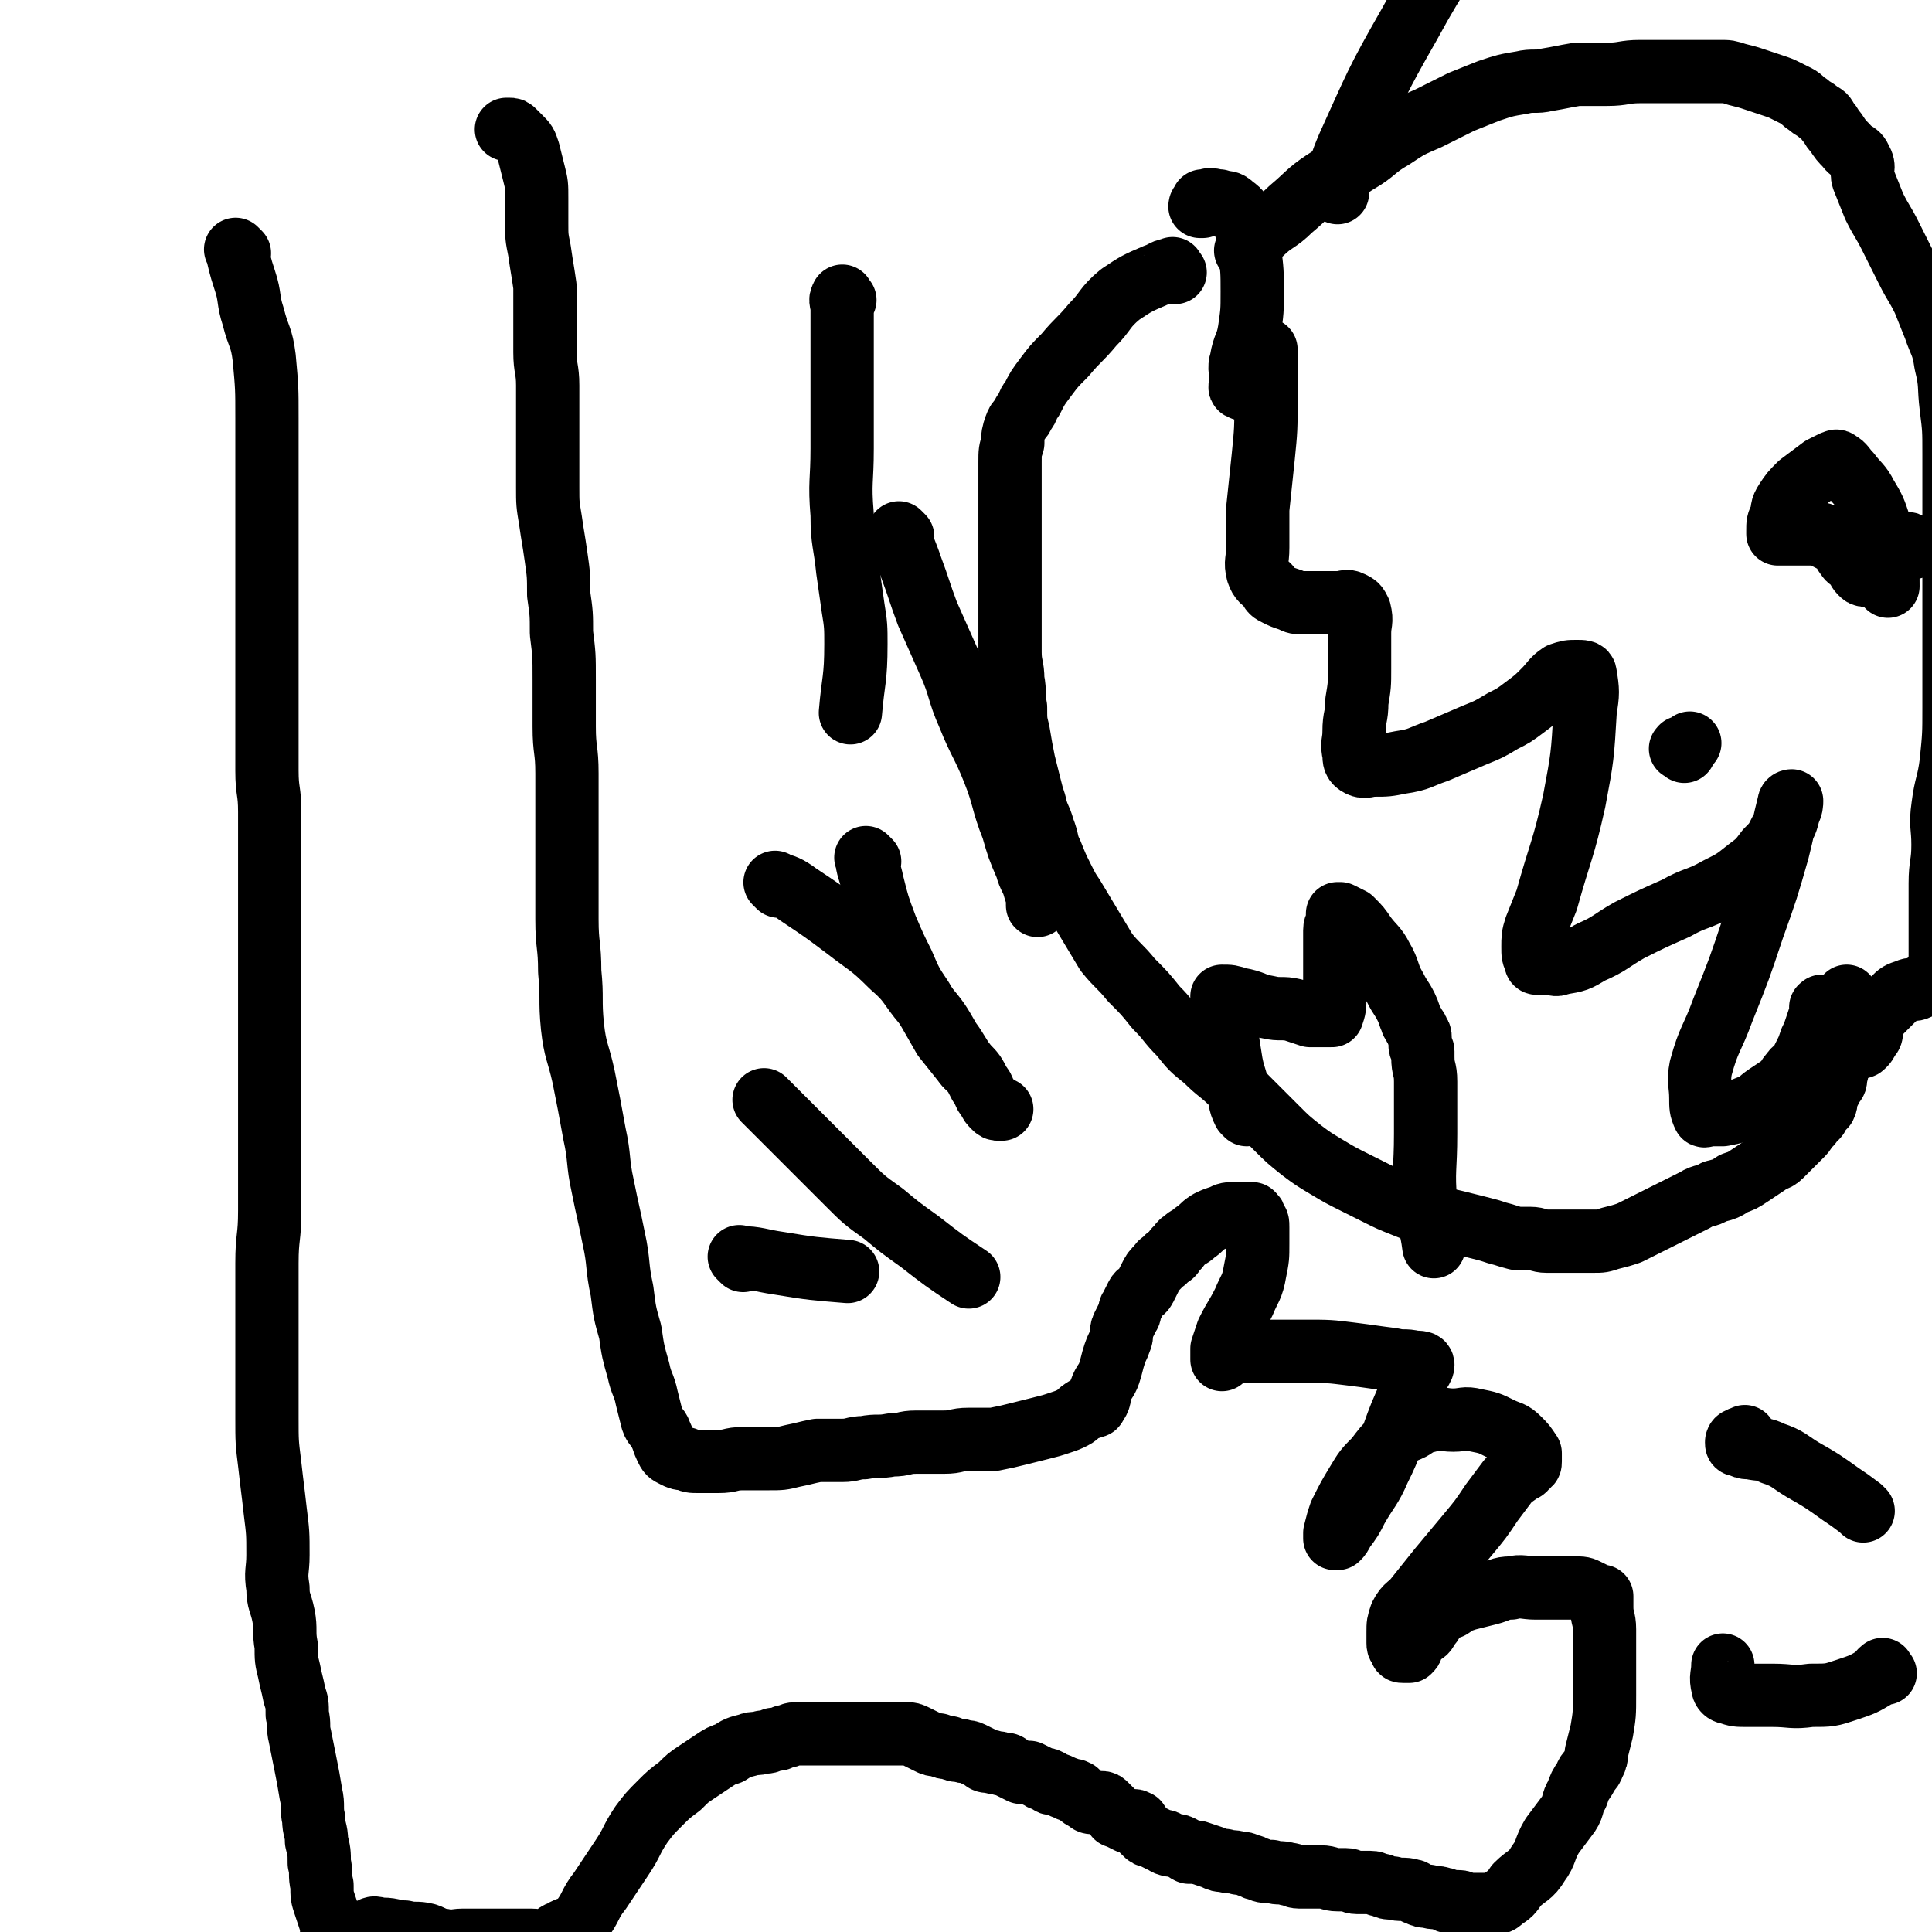
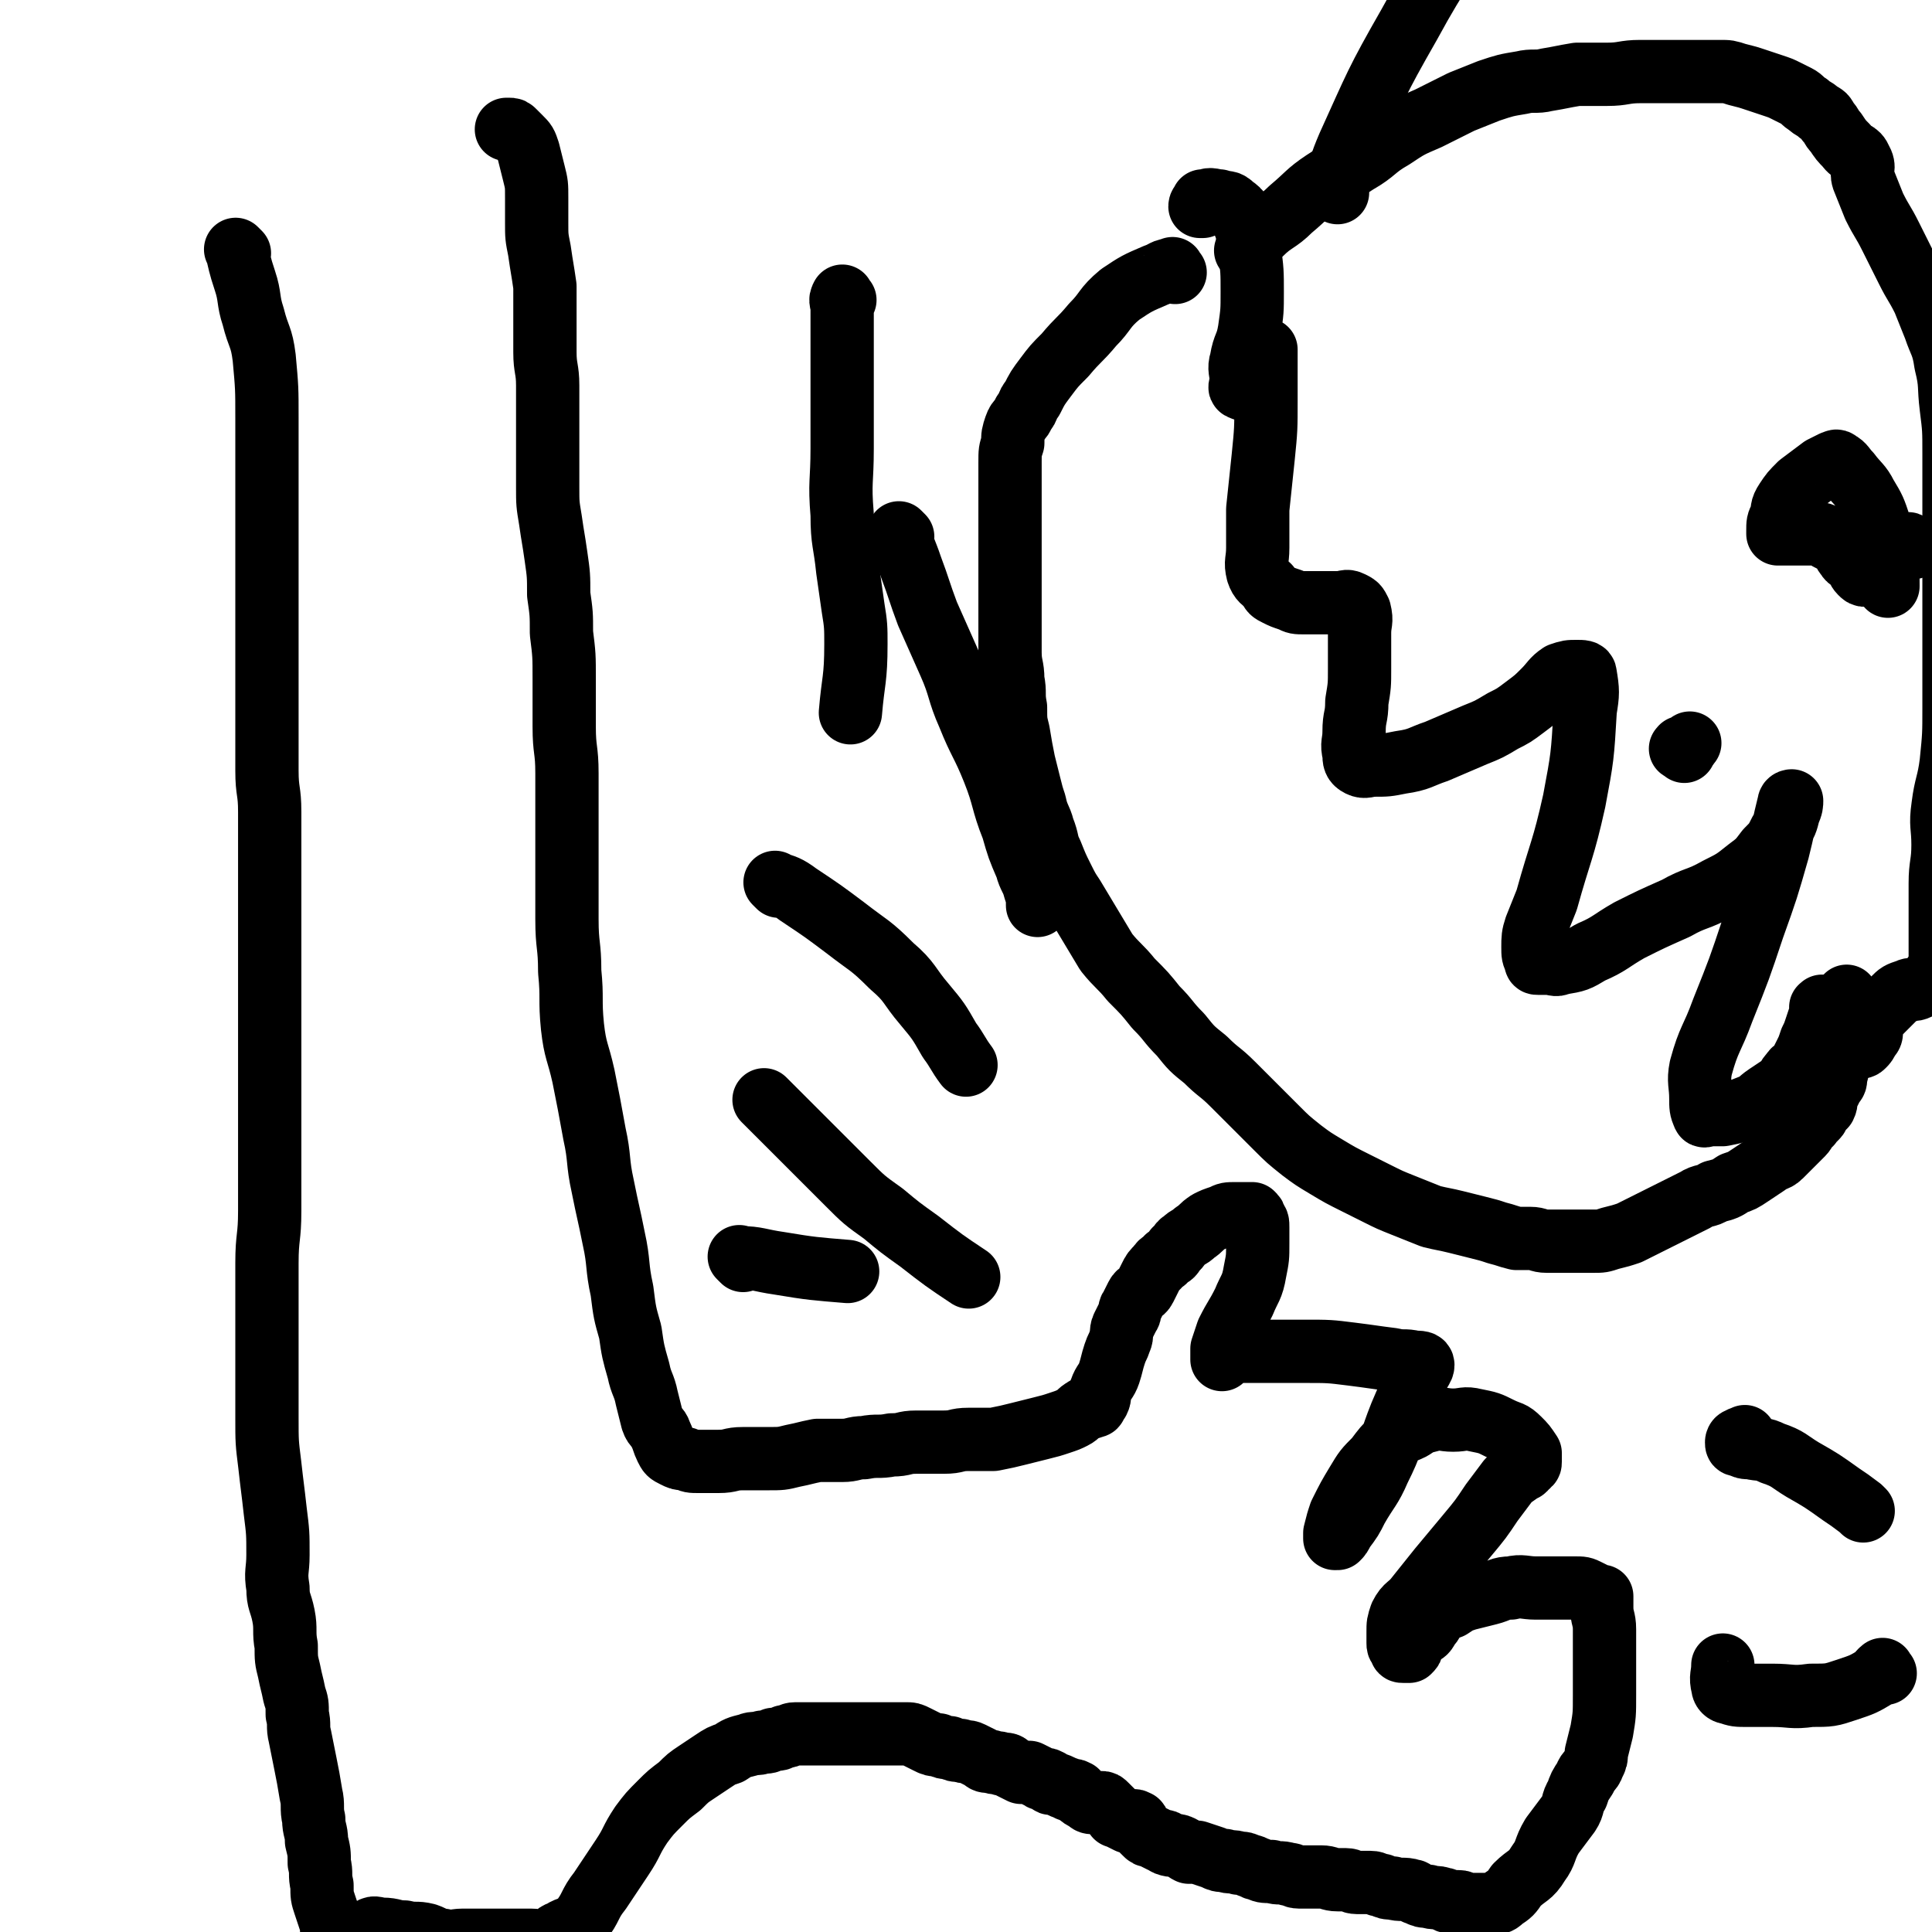
<svg xmlns="http://www.w3.org/2000/svg" viewBox="0 0 702 702" version="1.1">
  <g fill="none" stroke="#000000" stroke-width="23" stroke-linecap="round" stroke-linejoin="round">
    <path d="M87,92c-1,-1 -2,-2 -1,-1 1,4 1,5 3,11 2,6 1,7 3,13 2,8 3,7 4,15 1,11 1,11 1,22 0,12 0,12 0,24 0,11 0,11 0,22 0,10 0,10 0,19 0,9 0,9 0,17 0,8 0,8 0,16 0,8 0,8 0,16 0,7 0,7 0,14 0,8 1,7 1,15 0,7 0,8 0,15 0,7 0,7 0,13 0,8 0,8 0,16 0,9 0,9 0,17 0,9 0,9 0,17 0,8 0,8 0,16 0,9 0,9 0,17 0,9 0,9 0,17 0,9 0,9 0,17 0,10 -1,9 -1,19 0,9 0,10 0,19 0,9 0,9 0,18 0,10 0,10 0,19 0,9 0,9 1,17 1,9 1,8 2,17 1,8 1,8 1,16 0,6 -1,6 0,12 0,5 1,5 2,10 1,5 0,6 1,11 0,5 0,5 1,9 1,5 1,4 2,9 1,3 1,3 1,7 1,4 0,4 1,8 1,5 1,5 2,10 1,5 1,5 2,11 1,4 0,5 1,9 0,4 1,4 1,8 1,4 1,4 1,8 1,4 0,4 1,8 0,4 0,4 1,7 1,3 1,3 2,6 1,3 0,4 1,7 1,4 1,4 2,8 1,3 1,3 2,6 1,3 1,3 2,6 1,2 1,2 2,4 1,2 2,1 3,3 1,1 0,1 1,2 0,1 1,1 1,1 " />
    <path d="M136,702c-1,-1 -2,-1 -1,-1 1,-1 2,0 4,0 4,0 4,1 8,1 4,1 4,0 8,1 3,1 3,2 6,2 3,1 4,0 7,0 3,0 3,0 6,0 4,0 4,0 7,0 3,0 3,0 6,0 3,0 3,0 6,0 3,0 3,1 6,0 3,-1 2,-2 5,-3 3,-2 4,-1 7,-4 4,-5 3,-6 7,-11 4,-6 4,-6 8,-12 4,-6 3,-6 7,-12 3,-4 3,-4 7,-8 3,-3 3,-3 7,-6 3,-3 3,-3 6,-5 3,-2 3,-2 6,-4 3,-2 3,-2 6,-3 3,-2 3,-2 7,-3 2,-1 3,0 5,-1 2,0 2,0 4,-1 2,0 2,0 4,-1 2,0 2,-1 4,-1 2,0 2,0 4,0 2,0 2,0 4,0 2,0 2,0 4,0 2,0 2,0 4,0 2,0 2,0 4,0 2,0 2,0 4,0 2,0 2,0 4,0 2,0 2,0 4,0 2,0 2,0 4,0 2,0 2,0 4,0 2,0 2,0 4,1 2,1 2,1 4,2 2,1 2,1 4,1 2,1 2,1 4,1 2,1 2,1 4,1 2,1 2,0 4,1 2,1 2,1 4,2 1,1 1,1 3,1 2,1 2,0 4,1 2,0 2,0 3,1 2,1 2,1 4,2 1,0 2,0 3,0 2,1 2,1 4,2 1,1 2,0 3,1 1,0 0,1 1,1 0,0 1,0 1,0 3,1 2,1 5,2 1,1 2,0 3,1 1,0 0,1 1,1 1,1 1,1 3,2 1,1 1,1 3,1 1,0 1,0 2,0 1,0 1,0 2,1 1,1 1,1 2,2 1,1 1,1 1,1 1,1 0,1 1,1 2,1 2,1 4,2 1,0 2,-1 3,0 1,0 0,1 1,2 1,1 1,1 2,2 1,1 1,1 2,1 2,1 2,1 4,2 0,0 1,0 1,0 1,0 0,1 1,1 2,1 3,0 5,1 2,1 1,1 3,2 0,0 1,0 1,0 1,0 1,0 2,0 3,1 3,1 6,2 2,1 2,1 4,1 2,1 3,0 5,1 2,0 2,0 4,1 2,0 1,1 3,1 2,1 2,1 5,1 3,1 3,0 6,1 2,0 2,1 4,1 1,0 1,0 2,0 3,0 3,0 6,0 3,0 3,1 6,1 1,0 2,0 3,0 2,0 2,1 4,1 2,0 3,0 5,0 2,0 2,1 4,1 2,1 2,1 4,1 3,1 4,0 7,1 1,0 1,1 2,1 2,1 2,1 4,1 2,1 3,0 5,1 2,0 1,1 3,1 1,0 2,0 3,0 2,0 1,1 3,1 2,0 2,0 4,0 2,0 2,0 4,0 3,-1 3,0 5,-2 3,-2 3,-2 5,-5 4,-4 5,-3 8,-8 3,-4 2,-5 5,-10 3,-4 3,-4 6,-8 2,-3 1,-4 3,-7 1,-3 1,-3 3,-6 1,-3 2,-2 3,-5 1,-2 1,-2 1,-4 1,-4 1,-4 2,-8 1,-6 1,-6 1,-13 0,-6 0,-6 0,-13 0,-5 0,-6 0,-11 0,-4 -1,-4 -1,-8 0,-1 0,-1 0,-3 0,0 0,-1 0,-1 0,0 -1,0 -1,0 -2,-1 -2,-1 -4,-2 -2,-1 -2,-1 -5,-1 -3,0 -3,0 -7,0 -3,0 -3,0 -7,0 -4,0 -5,-1 -9,0 -4,0 -4,1 -8,2 -4,1 -4,1 -8,2 -3,1 -3,1 -6,3 -3,1 -3,1 -5,3 -2,2 -1,2 -3,4 -1,2 -1,2 -3,3 -1,1 -1,1 -2,2 -1,1 0,1 -1,2 0,1 0,1 -1,2 0,0 0,0 -1,0 0,0 -1,0 -1,0 -1,0 -1,0 -1,-1 -1,-1 -1,-1 -1,-2 0,-1 0,-1 0,-3 0,0 0,-1 0,-1 0,-3 0,-3 1,-6 2,-4 3,-3 6,-7 4,-5 4,-5 8,-10 5,-6 5,-6 10,-12 5,-6 5,-6 9,-12 3,-4 3,-4 6,-8 2,-2 3,-2 5,-4 1,0 1,0 1,-1 1,0 1,0 1,-1 1,0 1,0 1,-1 0,0 0,0 0,-1 0,-1 0,-1 0,-2 -2,-3 -2,-3 -4,-5 -3,-3 -3,-2 -7,-4 -4,-2 -4,-2 -9,-3 -4,-1 -4,0 -8,0 -4,0 -4,-1 -8,0 -4,1 -4,1 -7,3 -4,2 -4,1 -7,4 -3,3 -3,3 -6,7 -4,4 -4,4 -7,9 -3,5 -3,5 -6,11 -1,3 -1,3 -2,7 0,1 0,1 0,2 0,0 1,0 1,0 1,-1 1,-1 2,-3 3,-4 3,-4 5,-8 4,-7 5,-7 8,-14 5,-10 4,-10 8,-20 3,-7 3,-7 6,-14 1,-2 2,-3 2,-4 0,-1 -1,-1 -3,-1 -4,-1 -4,0 -8,-1 -8,-1 -7,-1 -15,-2 -8,-1 -8,-1 -17,-1 -8,0 -8,0 -16,0 -4,0 -4,0 -8,0 -3,0 -3,0 -5,1 -1,0 -1,2 -1,2 0,-1 0,-2 0,-4 1,-3 1,-3 2,-6 3,-6 3,-5 6,-11 2,-5 3,-5 4,-11 1,-5 1,-5 1,-10 0,-3 0,-3 0,-6 0,-2 0,-2 -1,-3 0,-1 0,-1 -1,-2 -1,0 -1,0 -2,0 -2,0 -2,0 -4,0 -3,0 -3,0 -5,1 -3,1 -3,1 -5,2 -3,2 -2,2 -5,4 -2,2 -2,1 -4,3 -2,1 -1,2 -3,3 -1,2 -1,2 -3,3 -1,2 -2,1 -3,3 -2,2 -2,2 -3,4 -1,2 -1,2 -2,4 -1,2 -2,1 -3,3 -1,2 -1,2 -2,4 -1,1 0,2 -1,3 -1,2 -1,2 -2,4 -1,2 0,3 -1,5 -1,3 -1,2 -2,5 -1,3 -1,4 -2,7 -1,3 -2,3 -3,6 -1,2 0,2 -1,4 0,0 -1,0 -1,0 0,0 0,1 0,1 0,1 0,1 -1,1 -1,1 -2,0 -3,1 -2,1 -2,2 -4,3 -2,1 -2,1 -5,2 -3,1 -3,1 -7,2 -4,1 -4,1 -8,2 -4,1 -4,1 -9,2 -4,0 -5,0 -9,0 -5,0 -4,1 -9,1 -5,0 -5,0 -10,0 -5,0 -4,1 -9,1 -5,1 -5,0 -10,1 -4,0 -4,1 -8,1 -4,0 -5,0 -9,0 -5,1 -4,1 -9,2 -4,1 -4,1 -9,1 -4,0 -5,0 -9,0 -5,0 -4,1 -9,1 -3,0 -4,0 -7,0 -3,0 -3,0 -5,-1 -2,0 -2,0 -4,-1 -2,-1 -2,-1 -3,-3 -1,-2 -1,-3 -2,-5 -1,-3 -2,-2 -3,-5 -1,-4 -1,-4 -2,-8 -1,-5 -2,-5 -3,-10 -2,-7 -2,-7 -3,-14 -2,-7 -2,-7 -3,-15 -2,-9 -1,-10 -3,-19 -2,-10 -2,-9 -4,-19 -2,-9 -1,-10 -3,-19 -2,-11 -2,-11 -4,-21 -2,-9 -3,-9 -4,-18 -1,-10 0,-10 -1,-20 0,-10 -1,-9 -1,-19 0,-9 0,-9 0,-18 0,-9 0,-9 0,-18 0,-8 0,-9 0,-17 0,-9 -1,-8 -1,-17 0,-8 0,-9 0,-17 0,-9 0,-9 -1,-17 0,-7 0,-7 -1,-14 0,-7 0,-7 -1,-14 -1,-7 -1,-6 -2,-13 -1,-6 -1,-6 -1,-12 0,-5 0,-5 0,-11 0,-7 0,-7 0,-14 0,-6 0,-6 0,-12 0,-6 -1,-6 -1,-12 0,-6 0,-6 0,-12 0,-6 0,-6 0,-12 -1,-7 -1,-6 -2,-13 -1,-5 -1,-5 -1,-10 0,-4 0,-5 0,-9 0,-5 0,-5 -1,-9 -1,-4 -1,-4 -2,-8 -1,-3 -1,-3 -3,-5 -1,-1 -1,-1 -2,-2 -1,-1 -1,-1 -2,-1 0,0 0,0 -1,0 " />
    <path d="M427,99c-1,-1 -1,-2 -1,-1 -3,0 -3,1 -6,2 -7,3 -7,3 -13,7 -6,5 -5,6 -10,11 -5,6 -5,5 -10,11 -4,4 -4,4 -7,8 -3,4 -3,4 -5,8 -2,2 -1,3 -3,5 -1,3 -2,2 -3,5 -1,3 -1,3 -1,6 -1,3 -1,3 -1,7 0,4 0,5 0,9 0,5 0,5 0,9 0,4 0,4 0,8 0,3 0,3 0,6 0,4 0,4 0,8 0,5 0,5 0,9 0,5 0,5 0,10 0,5 0,5 0,10 0,5 1,5 1,10 1,5 0,5 1,10 0,5 0,5 1,9 1,6 1,6 2,11 1,4 1,4 2,8 1,4 1,4 2,7 1,5 2,5 3,9 2,5 1,5 3,9 2,5 2,5 4,9 2,4 2,4 4,7 3,5 3,5 6,10 3,5 3,5 6,10 4,5 5,5 9,10 5,5 5,5 9,10 5,5 4,5 9,10 4,5 4,5 9,9 5,5 5,4 10,9 4,4 4,4 8,8 4,4 4,4 8,8 4,4 4,4 9,8 4,3 4,3 9,6 5,3 5,3 11,6 4,2 4,2 8,4 4,2 4,2 9,4 5,2 5,2 10,4 4,1 5,1 9,2 4,1 4,1 8,2 4,1 4,1 7,2 4,1 3,1 7,2 2,0 3,0 5,0 3,0 3,1 6,1 3,0 3,0 6,0 3,0 3,0 5,0 3,0 3,0 6,0 3,0 3,0 6,-1 4,-1 4,-1 7,-2 4,-2 4,-2 8,-4 4,-2 4,-2 8,-4 4,-2 4,-2 8,-4 3,-2 4,-1 7,-3 4,-1 4,-1 7,-3 3,-1 3,-1 6,-3 3,-2 3,-2 6,-4 2,-2 3,-1 5,-3 2,-2 2,-2 4,-4 2,-2 2,-2 4,-4 1,-1 1,-2 2,-3 0,-1 1,0 1,-1 1,-1 1,-1 2,-2 1,-1 0,-1 1,-2 1,-1 1,-1 2,-2 1,-2 0,-2 1,-4 1,-2 1,-2 2,-4 1,-1 1,-1 1,-3 1,-2 0,-2 1,-4 0,-1 1,-1 1,-2 0,-1 0,-1 0,-2 0,0 0,-1 0,-1 0,-1 1,0 1,-1 0,0 0,-1 0,-1 0,-2 1,-1 1,-3 1,-1 1,-1 1,-3 1,-1 0,-2 1,-3 0,-1 1,-1 1,-2 0,0 0,0 0,-1 0,0 0,-1 0,-1 -1,-3 -1,-2 -3,-5 " />
    <path d="M663,367c-1,-1 -1,-2 -1,-1 -1,0 0,0 0,1 -1,3 -1,3 -2,6 -1,3 -1,3 -2,5 -1,3 -1,3 -2,5 -1,2 -1,2 -2,4 -1,2 -2,1 -3,3 -2,2 -1,2 -3,4 -3,2 -3,2 -6,4 -3,2 -3,3 -6,4 -5,2 -5,2 -10,3 -2,0 -2,0 -5,0 -1,0 -2,1 -2,0 -1,-2 -1,-3 -1,-6 0,-5 -1,-6 0,-11 3,-11 4,-10 8,-21 6,-15 6,-15 11,-30 5,-14 5,-14 9,-28 2,-8 2,-9 4,-17 0,-1 1,-1 1,-1 0,1 0,2 -1,4 -1,4 -1,4 -3,7 -2,4 -2,4 -5,7 -3,4 -3,4 -7,7 -5,4 -5,4 -11,7 -7,4 -8,3 -15,7 -9,4 -9,4 -17,8 -7,4 -7,5 -14,8 -5,3 -5,3 -11,4 -2,1 -2,0 -5,0 -1,0 -2,0 -3,0 -1,0 -1,0 -1,-1 -1,-2 -1,-2 -1,-5 0,-3 0,-4 1,-7 2,-5 2,-5 4,-10 5,-18 6,-18 10,-36 3,-16 3,-16 4,-33 1,-6 1,-7 0,-13 0,-1 -1,-1 -3,-1 -3,0 -3,0 -6,1 -3,2 -3,3 -6,6 -3,3 -3,3 -7,6 -4,3 -4,3 -8,5 -5,3 -5,3 -10,5 -7,3 -7,3 -14,6 -6,2 -6,3 -13,4 -5,1 -5,1 -10,1 -2,0 -3,1 -5,0 -2,-1 -2,-2 -2,-4 -1,-4 0,-4 0,-8 0,-6 1,-5 1,-11 1,-6 1,-6 1,-12 0,-6 0,-6 0,-13 0,-4 1,-4 0,-8 -1,-2 -1,-2 -3,-3 -2,-1 -2,0 -5,0 -3,0 -3,0 -6,0 -3,0 -3,0 -6,0 -3,0 -3,0 -5,-1 -3,-1 -3,-1 -5,-2 -2,-1 -2,-1 -3,-3 -2,-2 -3,-2 -4,-5 -1,-4 0,-4 0,-9 0,-7 0,-7 0,-14 1,-10 1,-9 2,-19 1,-10 1,-10 1,-21 0,-6 0,-6 0,-13 0,-2 0,-4 0,-5 0,0 0,2 -1,3 -1,3 -1,3 -2,5 -1,3 -1,3 -3,5 -1,1 -2,2 -3,1 -1,0 0,-1 0,-3 0,-3 -1,-4 0,-7 1,-6 2,-5 3,-11 1,-7 1,-7 1,-14 0,-7 0,-8 -1,-15 -1,-5 0,-5 -2,-10 -1,-3 -1,-4 -4,-6 -2,-2 -2,-1 -5,-2 -2,0 -3,-1 -5,0 -1,0 0,1 -1,2 0,0 -1,0 -1,0 0,-1 1,-1 1,-2 " />
    <path d="M454,92c-1,-1 -2,-1 -1,-1 1,-3 2,-3 5,-6 5,-5 6,-4 11,-9 6,-5 6,-6 12,-10 6,-4 6,-3 12,-7 7,-4 6,-5 13,-9 6,-4 6,-4 13,-7 6,-3 6,-3 12,-6 5,-2 5,-2 10,-4 6,-2 6,-2 12,-3 4,-1 5,0 9,-1 6,-1 5,-1 11,-2 5,0 6,0 11,0 6,0 6,-1 12,-1 5,0 6,0 11,0 5,0 5,0 10,0 4,0 4,0 8,0 3,0 3,0 6,1 4,1 4,1 7,2 3,1 3,1 6,2 3,1 3,1 5,2 2,1 2,1 4,2 2,1 2,2 4,3 2,2 2,1 4,3 2,1 2,1 3,3 2,2 1,2 3,4 2,3 2,3 4,5 2,3 4,2 5,5 2,3 0,4 1,7 2,5 2,5 4,10 3,6 3,5 6,11 3,6 3,6 6,12 3,6 3,5 6,11 2,5 2,5 4,10 2,6 3,6 4,13 2,8 1,8 2,16 1,8 1,8 1,17 0,9 0,10 0,19 0,9 0,9 0,17 0,9 0,9 0,17 0,11 0,11 0,22 0,9 0,9 0,17 0,10 0,10 -1,20 -1,8 -2,8 -3,16 -1,7 0,7 0,14 0,7 -1,7 -1,14 0,6 0,7 0,13 0,5 0,5 0,10 0,2 0,2 0,4 0,2 1,2 0,4 0,1 -1,1 -2,2 0,0 0,1 0,1 -1,1 -1,1 -2,2 -2,1 -2,1 -4,2 -2,1 -2,0 -4,1 -3,1 -3,1 -5,3 -2,2 -2,2 -4,4 -2,2 -2,2 -4,5 0,1 0,1 0,2 0,2 0,2 -1,3 -1,2 -1,2 -2,3 -1,1 -1,0 -2,0 0,0 -1,0 -1,0 0,-1 0,-2 0,-3 0,-2 0,-1 -1,-3 " />
    <path d="M612,273c-1,-1 -2,-1 -1,-1 0,-1 0,0 1,0 1,0 1,-1 2,-2 " />
    <path d="M695,199c-1,-1 -1,-1 -1,-1 -1,-1 -1,0 -1,0 -3,2 -4,2 -7,4 -3,1 -3,1 -5,3 -2,1 -2,1 -3,2 -1,1 0,2 0,2 -1,0 -1,0 -2,-1 -1,-1 -1,-2 -2,-3 -1,-2 -2,-1 -3,-3 -1,-1 -1,-2 -2,-3 -1,-1 -1,-1 -2,-2 -1,-1 -1,0 -2,-1 -1,0 -1,-1 -2,-1 -1,-1 -1,-1 -3,-1 -1,0 -1,0 -3,0 -1,0 -1,0 -3,0 -2,0 -2,0 -4,0 -1,0 -1,0 -2,0 0,0 0,0 -1,0 0,0 -1,0 -1,0 0,0 0,-1 0,-1 0,-3 0,-3 1,-5 1,-3 0,-3 2,-6 2,-3 2,-3 5,-6 4,-3 4,-3 8,-6 2,-1 2,-1 4,-2 1,0 1,-1 2,0 2,1 2,2 4,4 3,4 4,4 6,8 3,5 3,5 5,11 2,6 1,6 2,12 1,5 1,5 1,10 " />
-     <path d="M316,313c-1,-1 -2,-2 -1,-1 0,3 1,4 2,9 2,8 2,8 5,16 3,7 3,7 6,13 3,7 3,7 7,13 4,7 4,7 8,14 4,5 4,5 8,10 3,3 3,3 5,7 2,2 1,3 3,5 1,2 1,2 2,3 1,1 1,1 2,1 0,0 1,0 1,0 " />
    <path d="M328,195c-1,-1 -2,-2 -1,-1 1,5 2,6 4,12 3,8 3,9 6,17 4,9 4,9 8,18 4,9 3,10 7,19 4,10 5,10 9,20 4,10 3,11 7,21 2,7 2,7 5,14 1,4 2,4 3,8 1,3 1,3 1,6 " />
    <path d="M307,109c-1,-1 -1,-2 -1,-1 -1,1 0,2 0,4 0,12 0,13 0,25 0,13 0,13 0,26 0,12 -1,12 0,24 0,10 1,10 2,20 1,7 1,7 2,14 1,6 1,7 1,13 0,13 -1,13 -2,25 " />
    <path d="M279,401c-1,-1 -2,-2 -1,-1 0,0 1,1 2,2 7,7 7,7 14,14 7,7 7,7 14,14 6,6 6,6 13,11 6,5 6,5 13,10 9,7 9,7 18,13 " />
    <path d="M677,549c-1,-1 -1,-1 -1,-1 -4,-3 -4,-3 -7,-5 -7,-5 -7,-5 -14,-9 -5,-3 -5,-4 -11,-6 -4,-2 -4,-1 -8,-2 -2,0 -2,0 -4,-1 -1,0 -1,0 -1,-1 0,0 0,-1 1,-1 1,-1 1,0 2,-1 " />
    <path d="M685,608c-1,-1 -1,-2 -1,-1 -1,0 -1,1 -2,2 -5,3 -5,3 -11,5 -6,2 -6,2 -13,2 -7,1 -7,0 -14,0 -4,0 -5,0 -9,0 -4,0 -4,0 -7,-1 -1,0 -2,-1 -2,-2 -1,-4 0,-4 0,-8 " />
    <path d="M283,322c-1,-1 -2,-2 -1,-1 3,1 4,1 8,4 9,6 9,6 17,12 9,7 9,6 17,14 7,6 6,7 12,14 5,6 5,6 9,13 3,4 3,5 6,9 " />
    <path d="M270,458c-1,-1 -2,-2 -1,-1 6,0 7,1 14,2 12,2 13,2 25,3 " />
-     <path d="M453,405c-1,-1 -1,-1 -1,-1 -2,-4 -1,-4 -2,-7 -1,-6 -2,-6 -3,-13 -1,-6 -1,-7 -2,-13 0,-3 -1,-3 -1,-6 0,-1 0,-1 0,-2 0,0 0,-1 0,-1 3,0 3,0 6,1 6,1 5,2 11,3 4,1 5,0 9,1 3,1 3,1 6,2 2,0 3,0 5,0 1,0 1,0 2,0 1,0 1,0 1,0 1,-3 1,-3 1,-7 0,-4 0,-4 0,-9 0,-4 0,-4 0,-9 0,-3 0,-3 0,-6 0,-2 1,-2 1,-4 0,0 0,0 0,-1 0,0 0,-1 0,-1 0,0 1,0 1,0 2,1 2,1 4,2 3,3 3,3 5,6 3,4 4,4 6,8 3,5 2,6 5,11 2,4 2,3 4,7 1,2 1,3 2,5 0,1 1,1 1,2 1,1 1,1 1,2 1,1 1,1 1,2 0,1 0,2 0,3 0,1 1,1 1,2 0,1 0,1 0,2 0,5 1,4 1,9 0,9 0,10 0,19 0,13 -1,13 0,25 1,8 2,8 3,16 " />
    <path d="M486,70c-1,-1 -2,-1 -1,-1 2,-8 2,-9 5,-16 10,-22 10,-23 22,-44 12,-22 13,-21 27,-42 9,-13 9,-14 20,-26 7,-8 7,-8 15,-15 6,-5 6,-6 13,-10 7,-4 7,-4 15,-7 6,-3 6,-4 13,-6 5,-2 6,-1 11,-2 " />
  </g>
</svg>